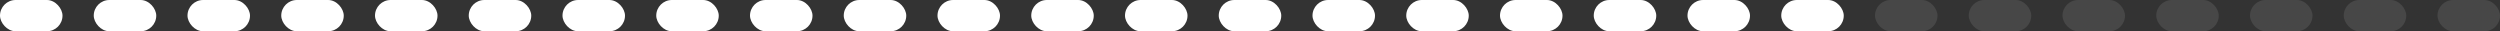
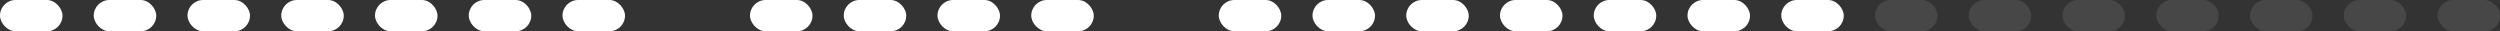
<svg xmlns="http://www.w3.org/2000/svg" width="320" height="4" viewBox="0 0 320 4" fill="none">
  <rect x="0" y="0" width="320" height="4" fill="#333333" stroke="none" />
  <rect width="8" height="4" rx="2" fill="white" />
  <rect x="12" width="8" height="4" rx="2" fill="white" />
  <rect x="24" width="8" height="4" rx="2" fill="white" />
  <rect x="36" width="8" height="4" rx="2" fill="white" />
  <rect x="48" width="8" height="4" rx="2" fill="white" />
  <rect x="60" width="8" height="4" rx="2" fill="white" />
  <rect x="72" width="8" height="4" rx="2" fill="white" />
-   <rect x="84" width="8" height="4" rx="2" fill="white" />
  <rect x="96" width="8" height="4" rx="2" fill="white" />
  <rect x="108" width="8" height="4" rx="2" fill="white" />
  <rect x="120" width="8" height="4" rx="2" fill="white" />
  <rect x="132" width="8" height="4" rx="2" fill="white" />
-   <rect x="144" width="8" height="4" rx="2" fill="white" />
  <rect x="156" width="8" height="4" rx="2" fill="white" />
  <rect x="168" width="8" height="4" rx="2" fill="white" />
  <rect x="180" width="8" height="4" rx="2" fill="white" />
  <rect x="192" width="8" height="4" rx="2" fill="white" />
  <rect x="204" width="8" height="4" rx="2" fill="white" />
  <rect x="216" width="8" height="4" rx="2" fill="white" />
  <rect x="228" width="8" height="4" rx="2" fill="white" />
  <rect x="240" width="8" height="4" rx="2" fill="white" fill-opacity="0.1" />
  <rect x="252" width="8" height="4" rx="2" fill="white" fill-opacity="0.1" />
  <rect x="264" width="8" height="4" rx="2" fill="white" fill-opacity="0.1" />
  <rect x="276" width="8" height="4" rx="2" fill="white" fill-opacity="0.1" />
  <rect x="288" width="8" height="4" rx="2" fill="white" fill-opacity="0.1" />
  <rect x="300" width="8" height="4" rx="2" fill="white" fill-opacity="0.1" />
  <rect x="312" width="8" height="4" rx="2" fill="white" fill-opacity="0.1" />
</svg>